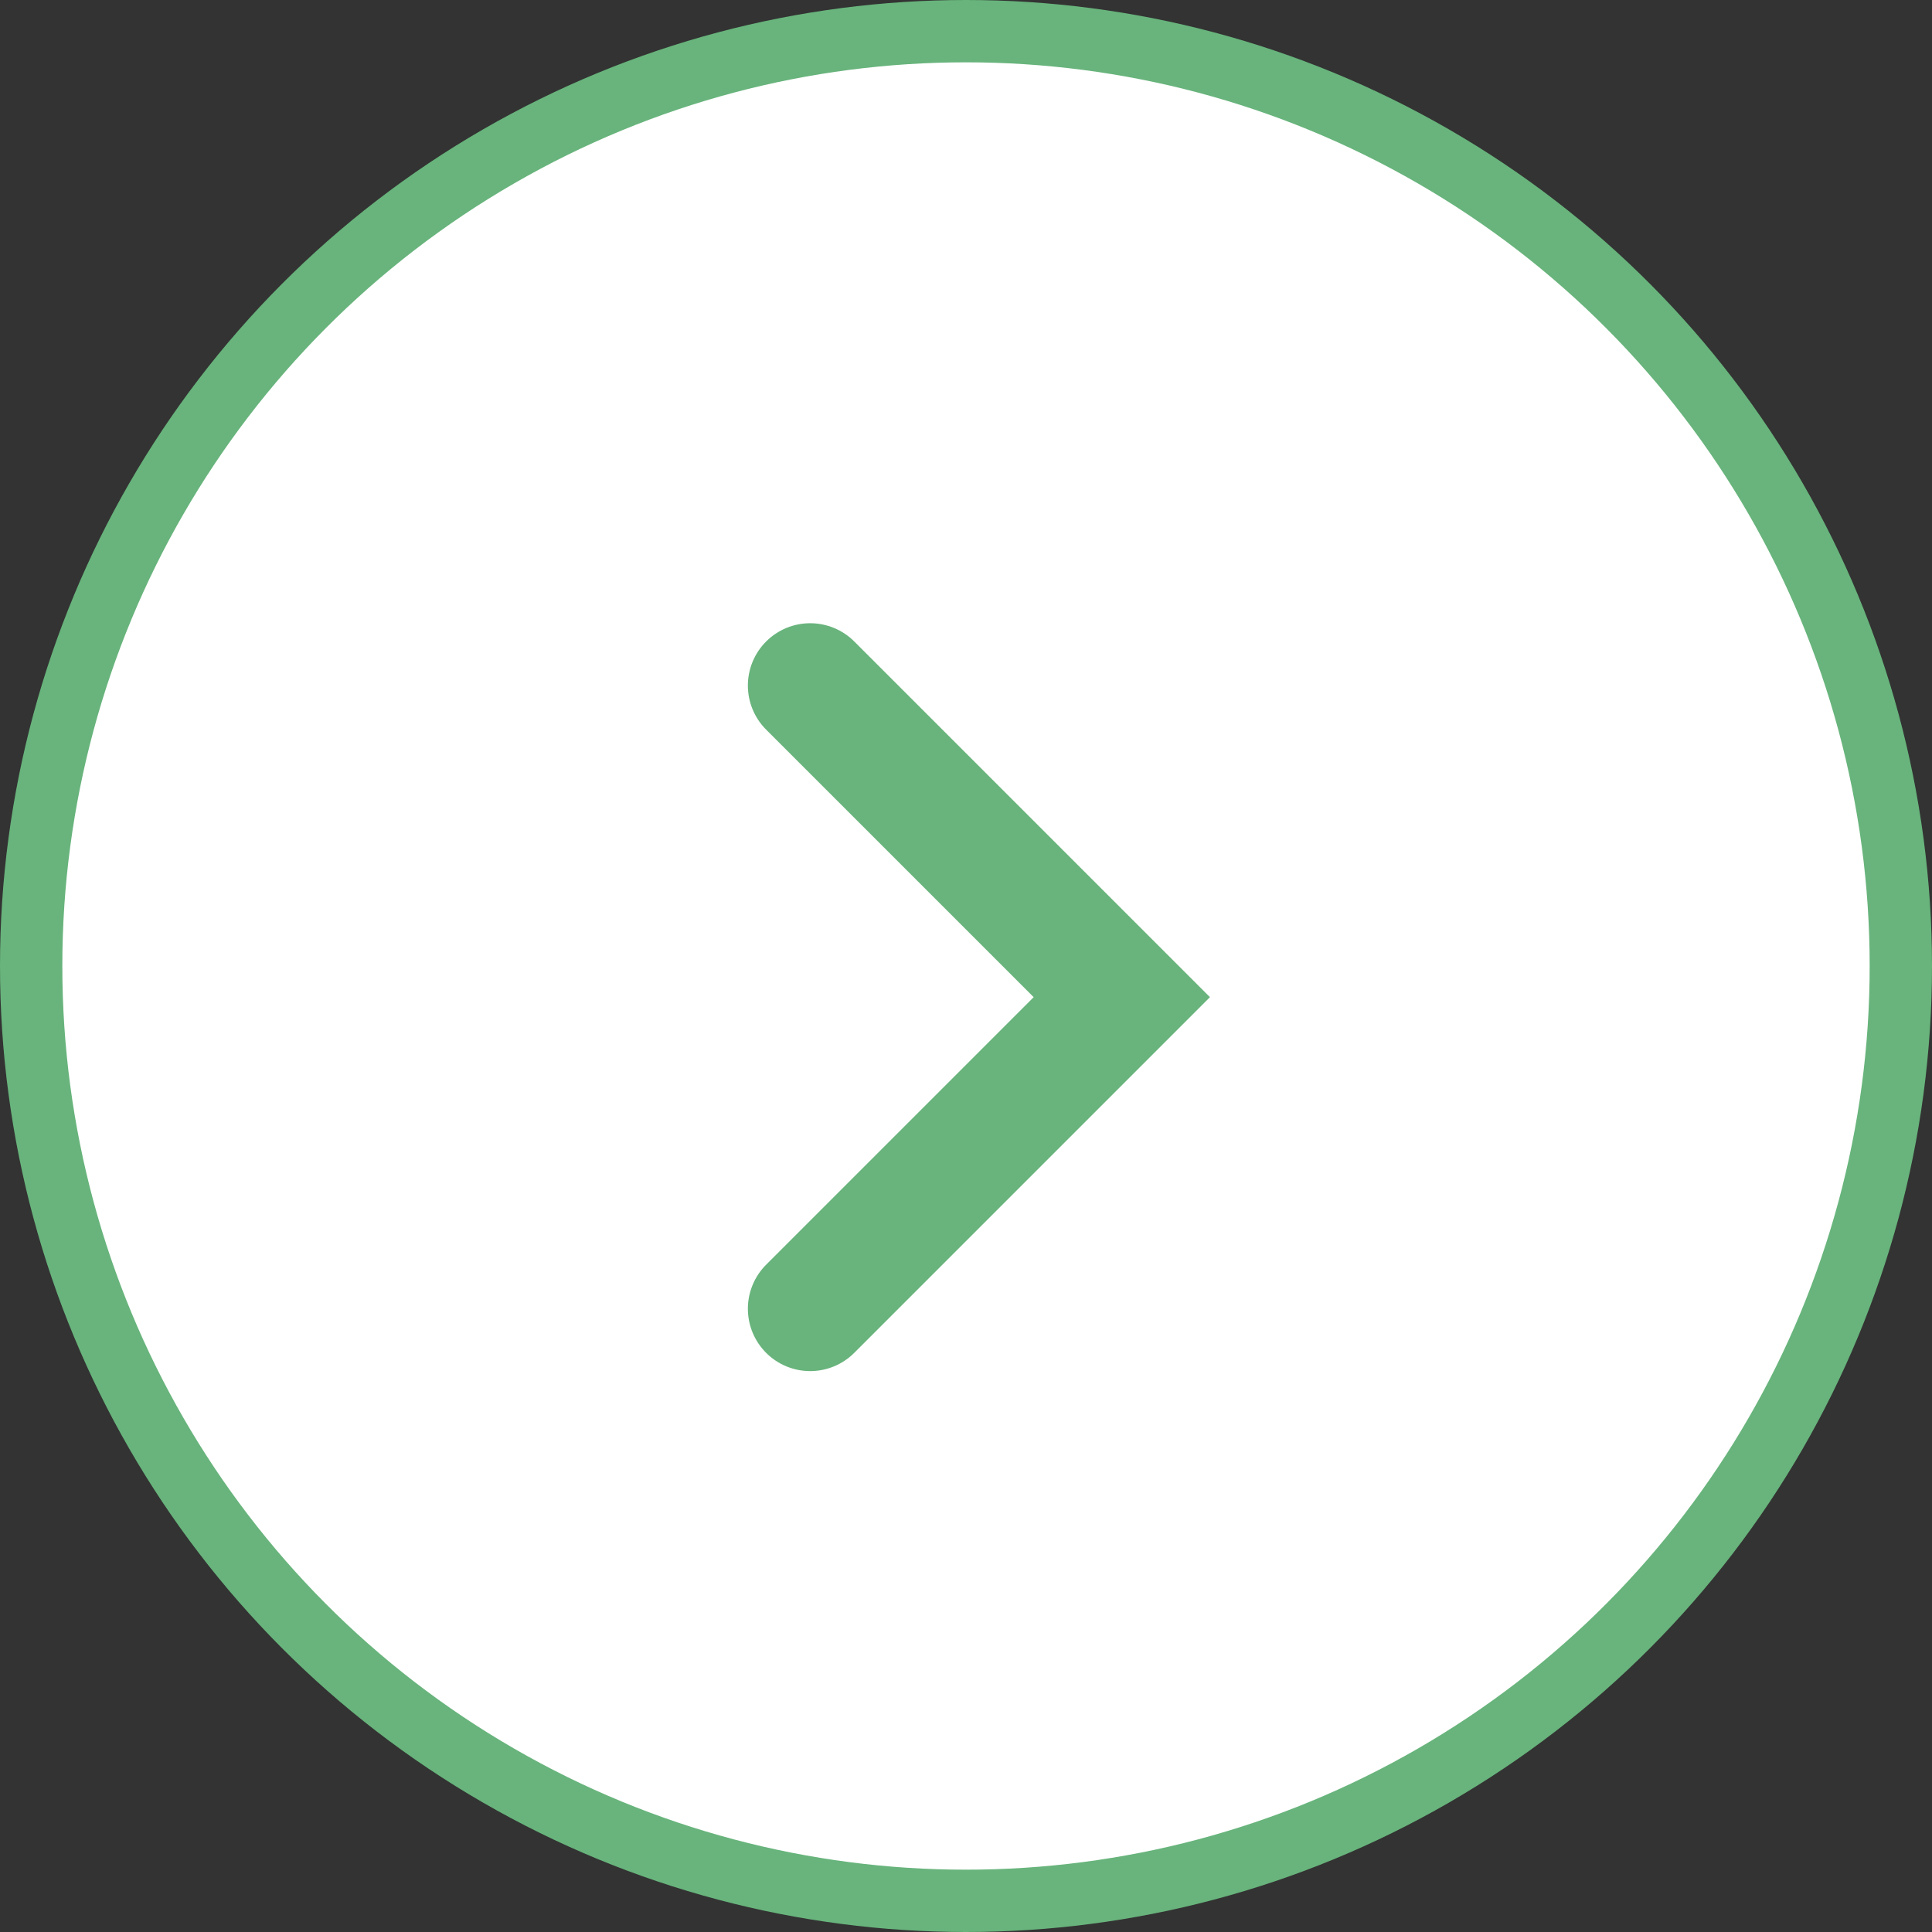
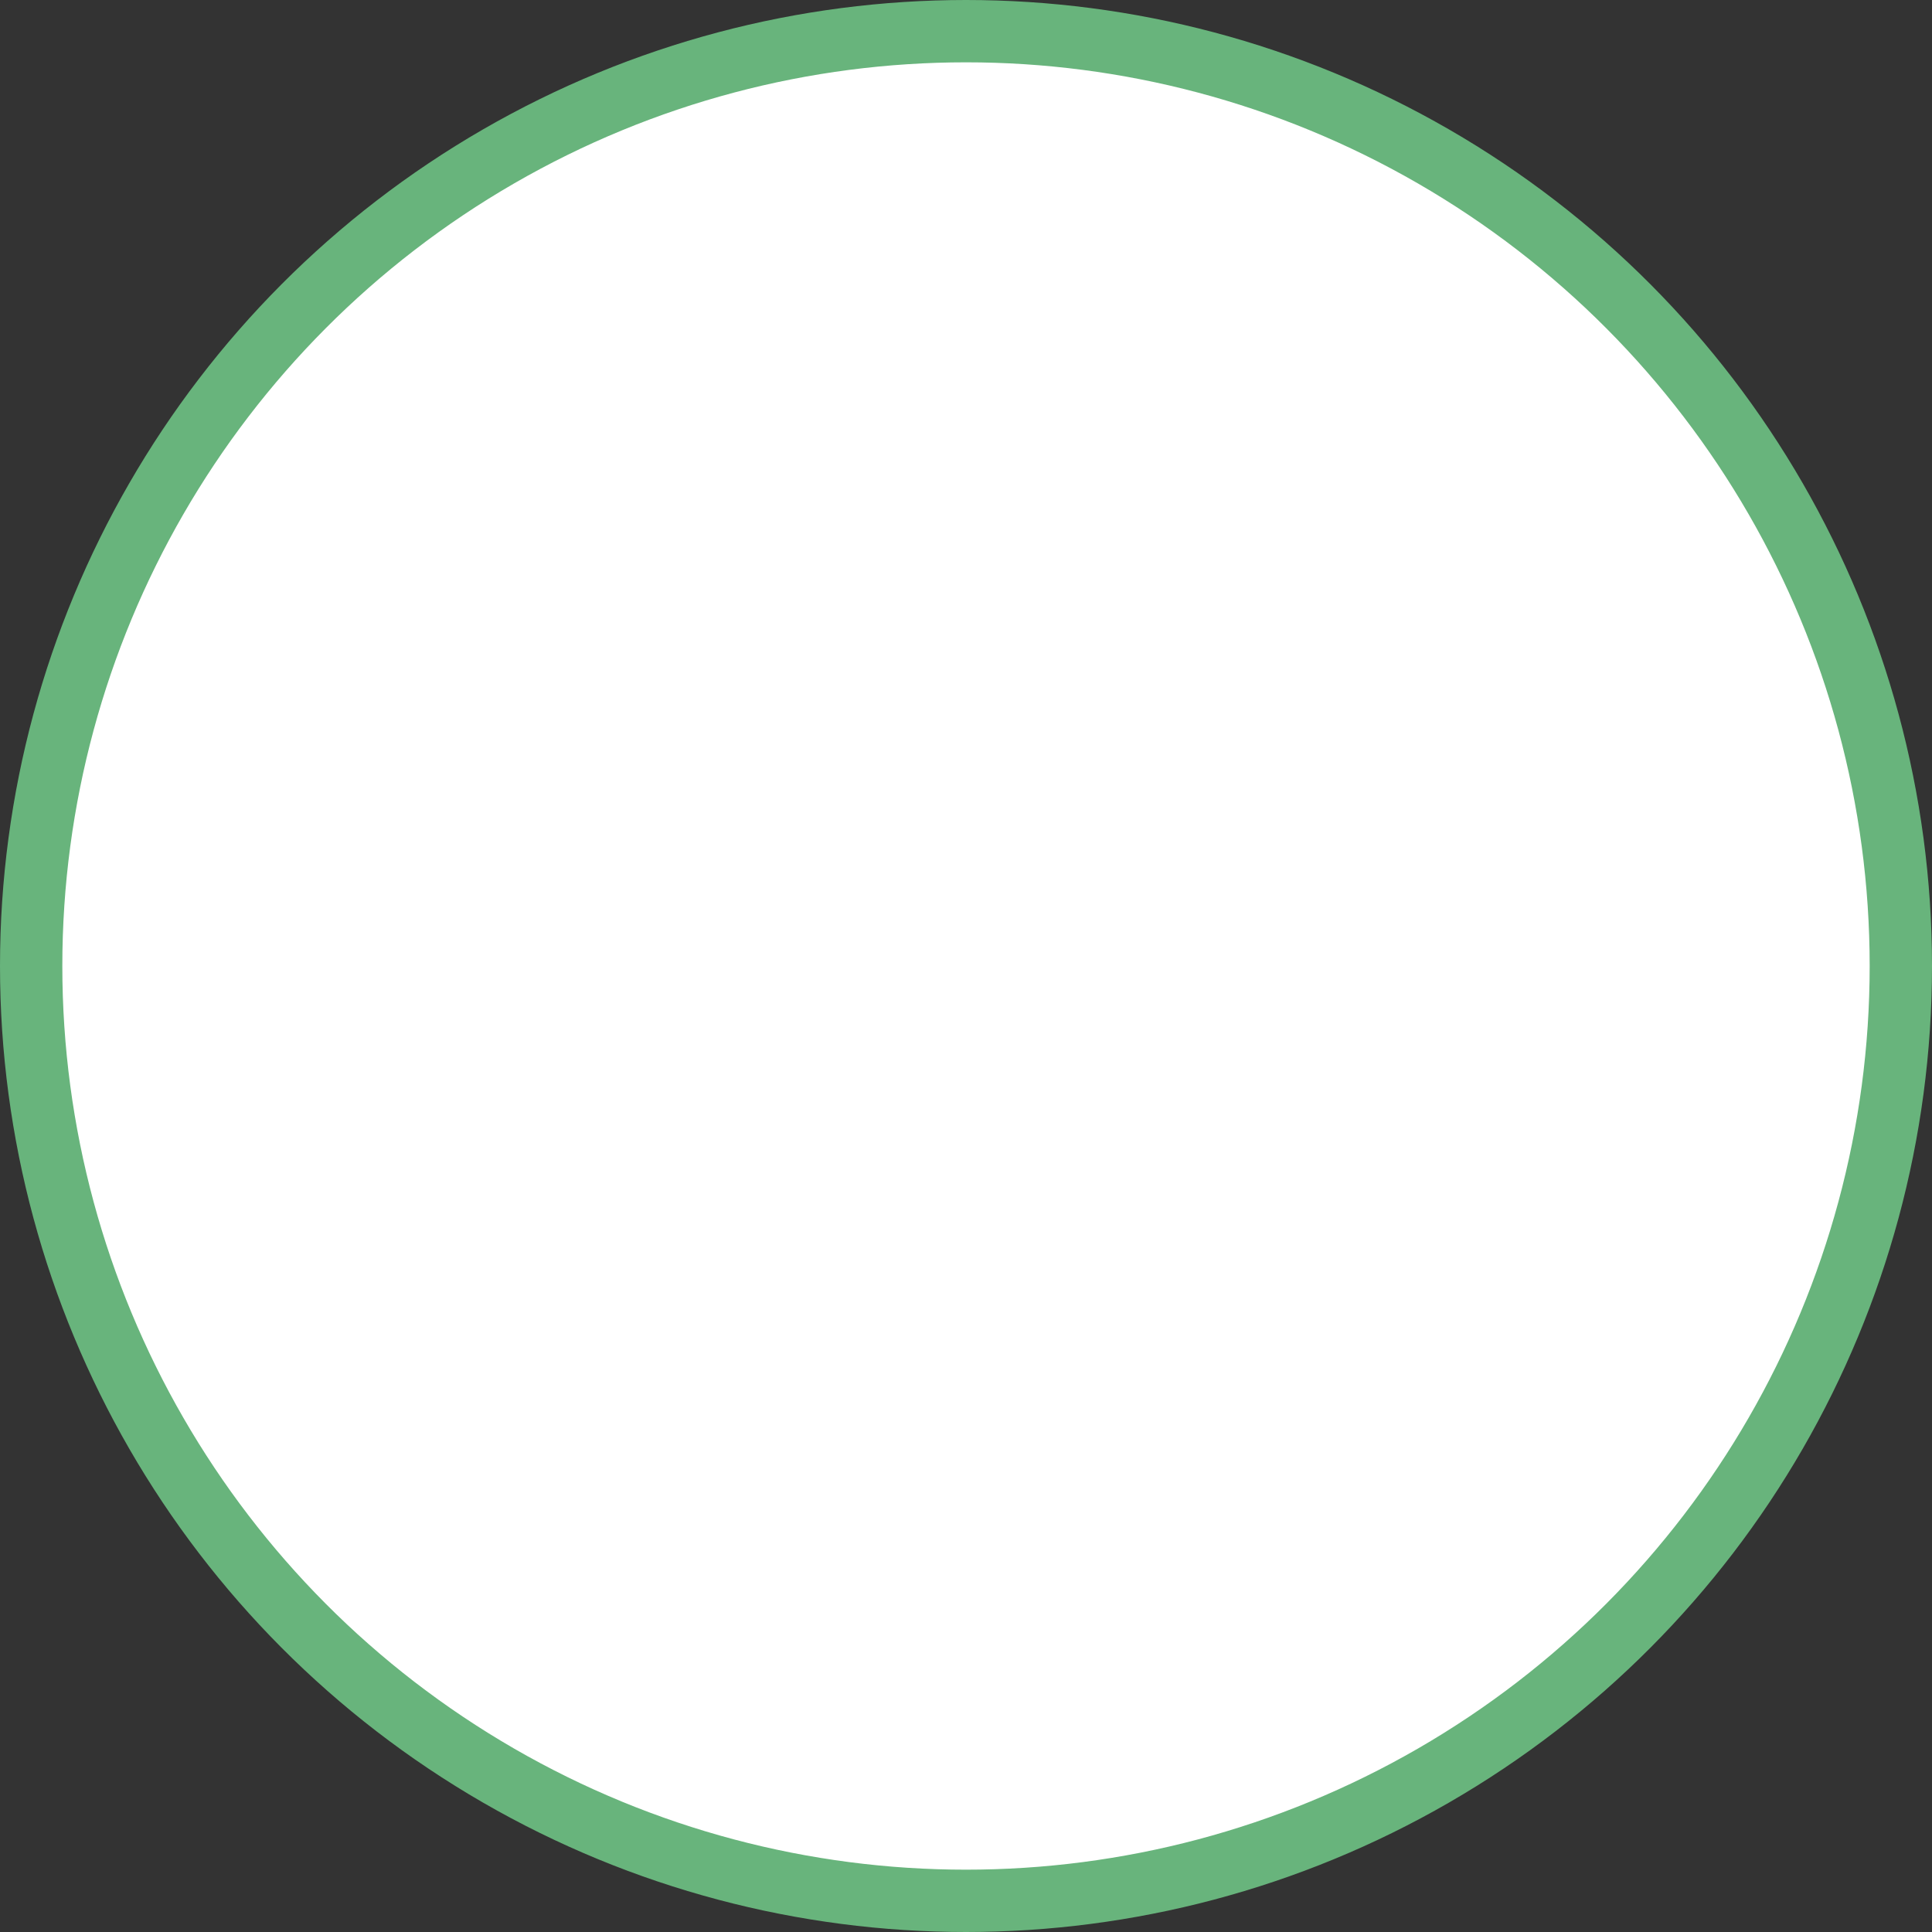
<svg xmlns="http://www.w3.org/2000/svg" width="31" height="31" viewBox="0 0 31 31" fill="none">
  <rect x="0" y="0" width="31" height="31" fill="#333333" stroke="none" />
  <circle cx="15.5" cy="15.5" r="15" fill="white" stroke="#68B47C" />
-   <path d="M13 11L18 16L13 21" stroke="#68B47C" stroke-width="2" stroke-linecap="round" />
</svg>